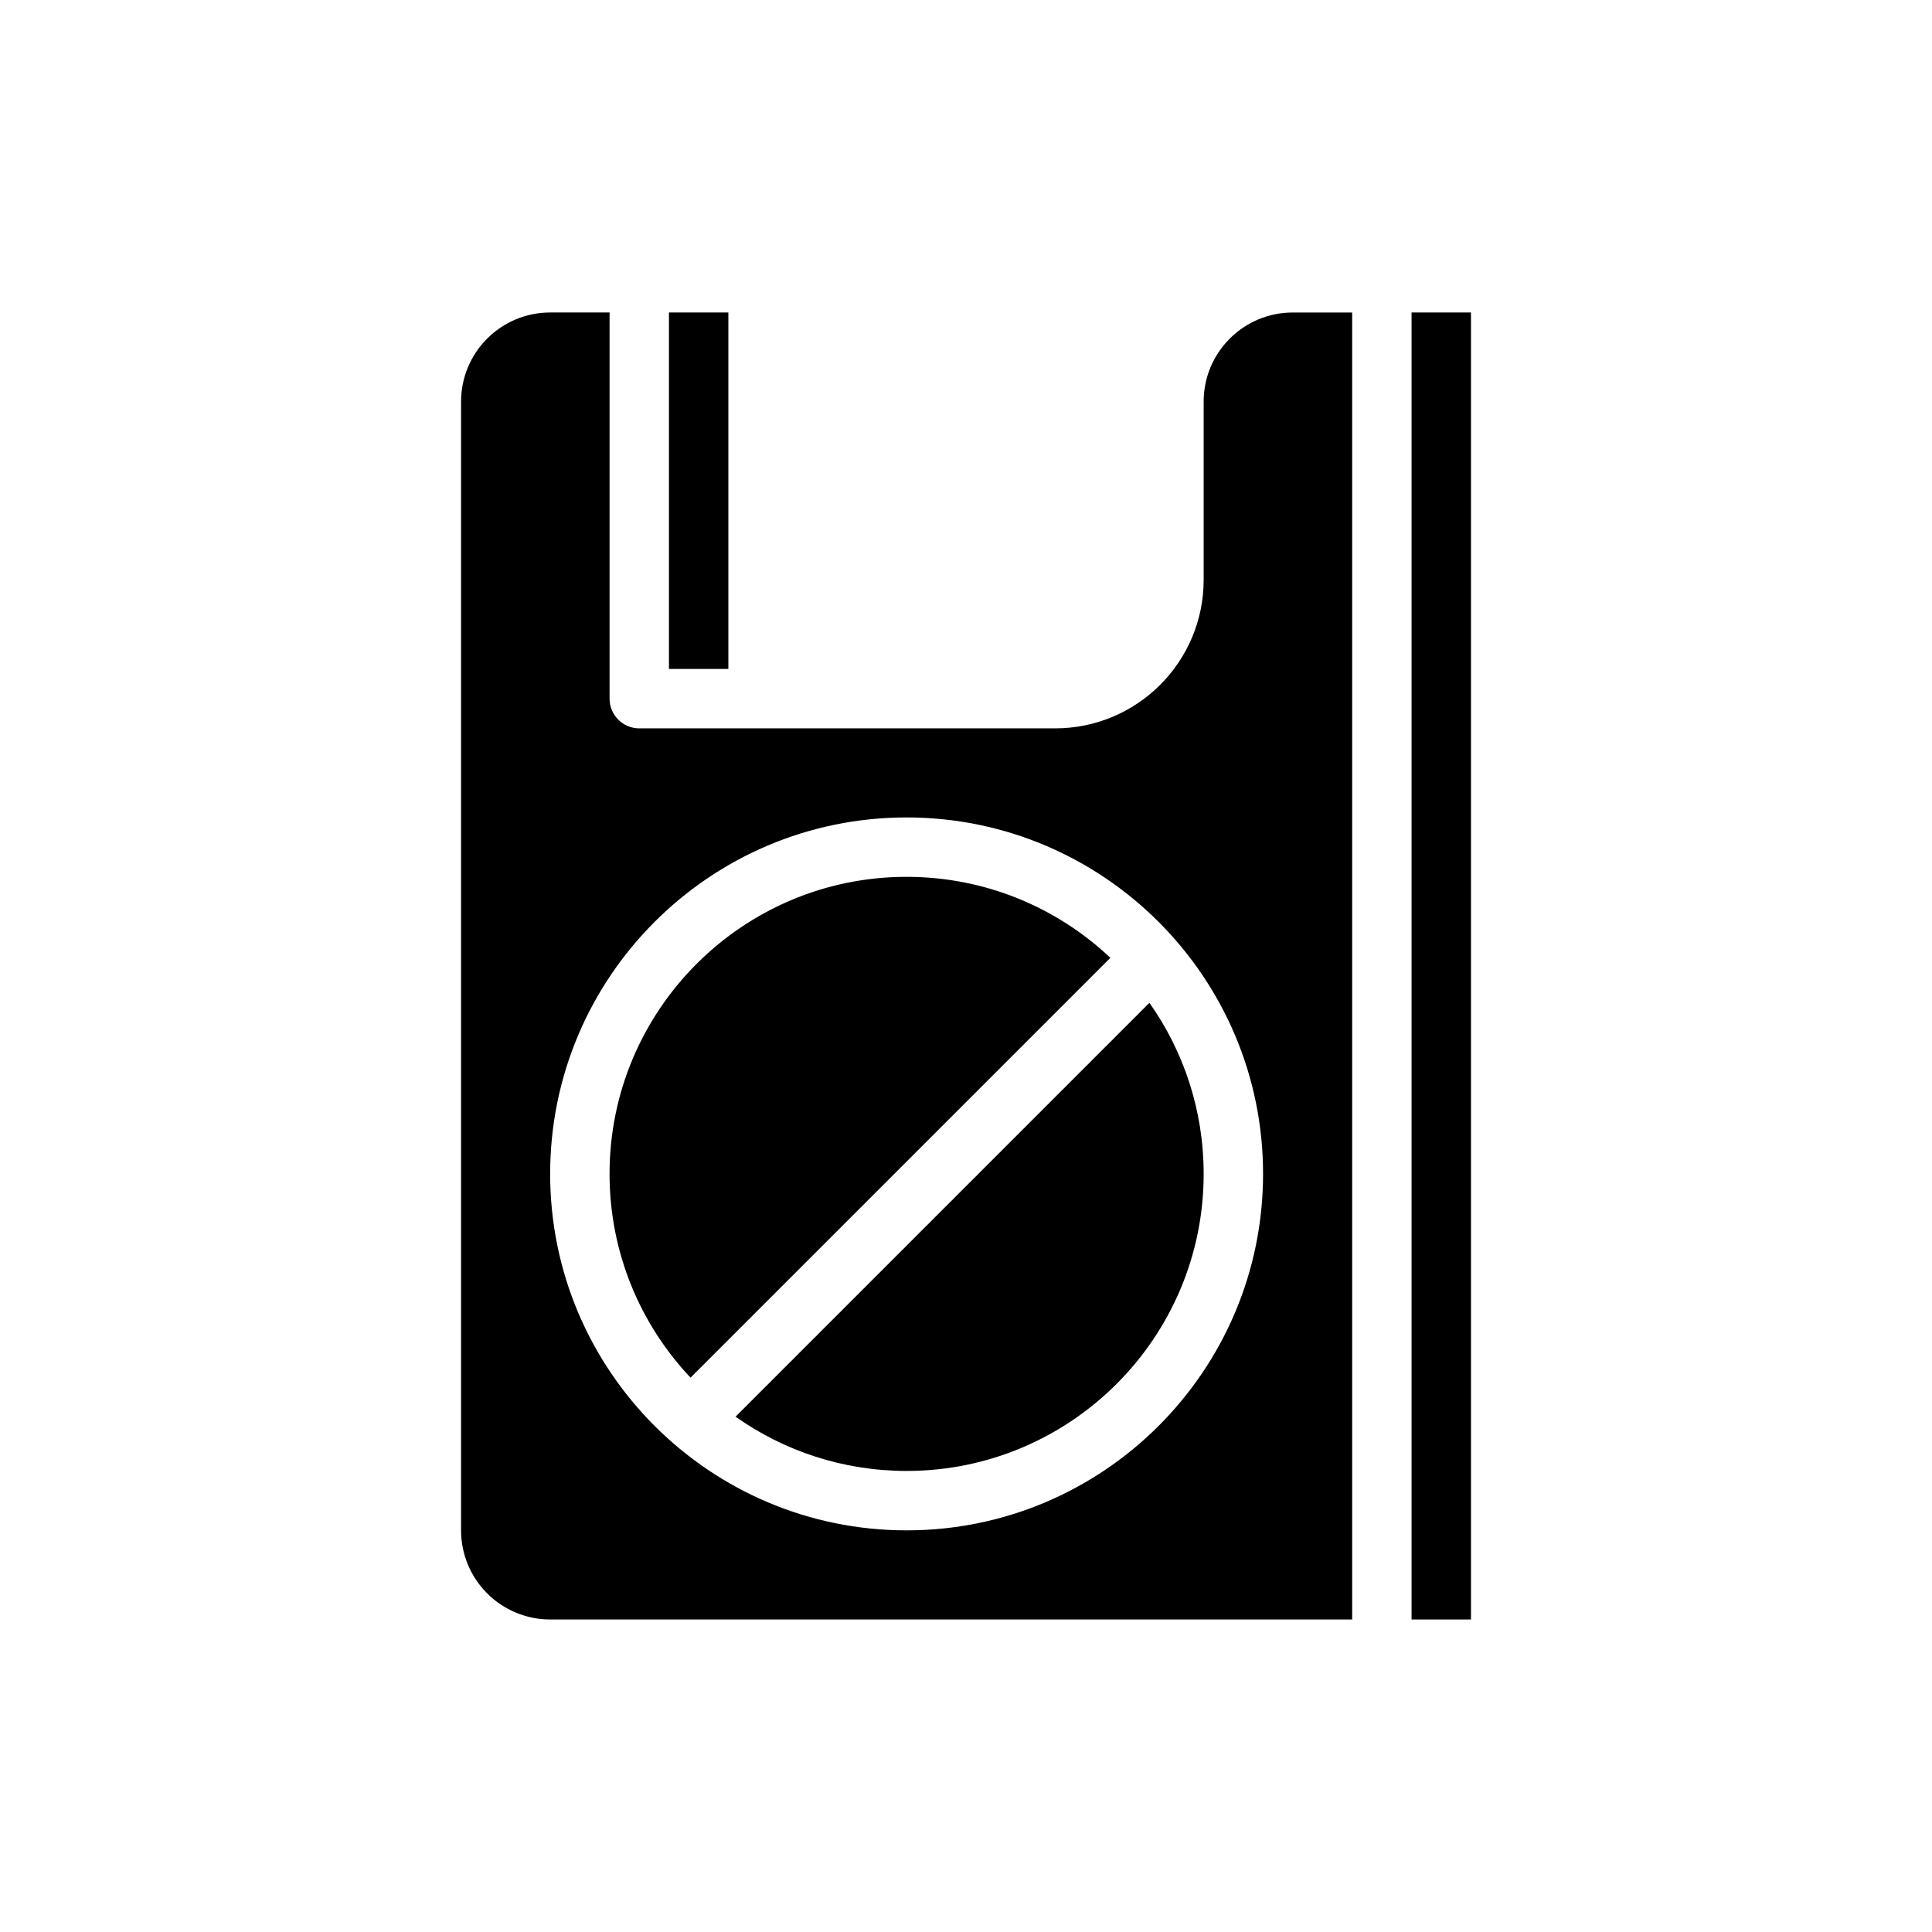
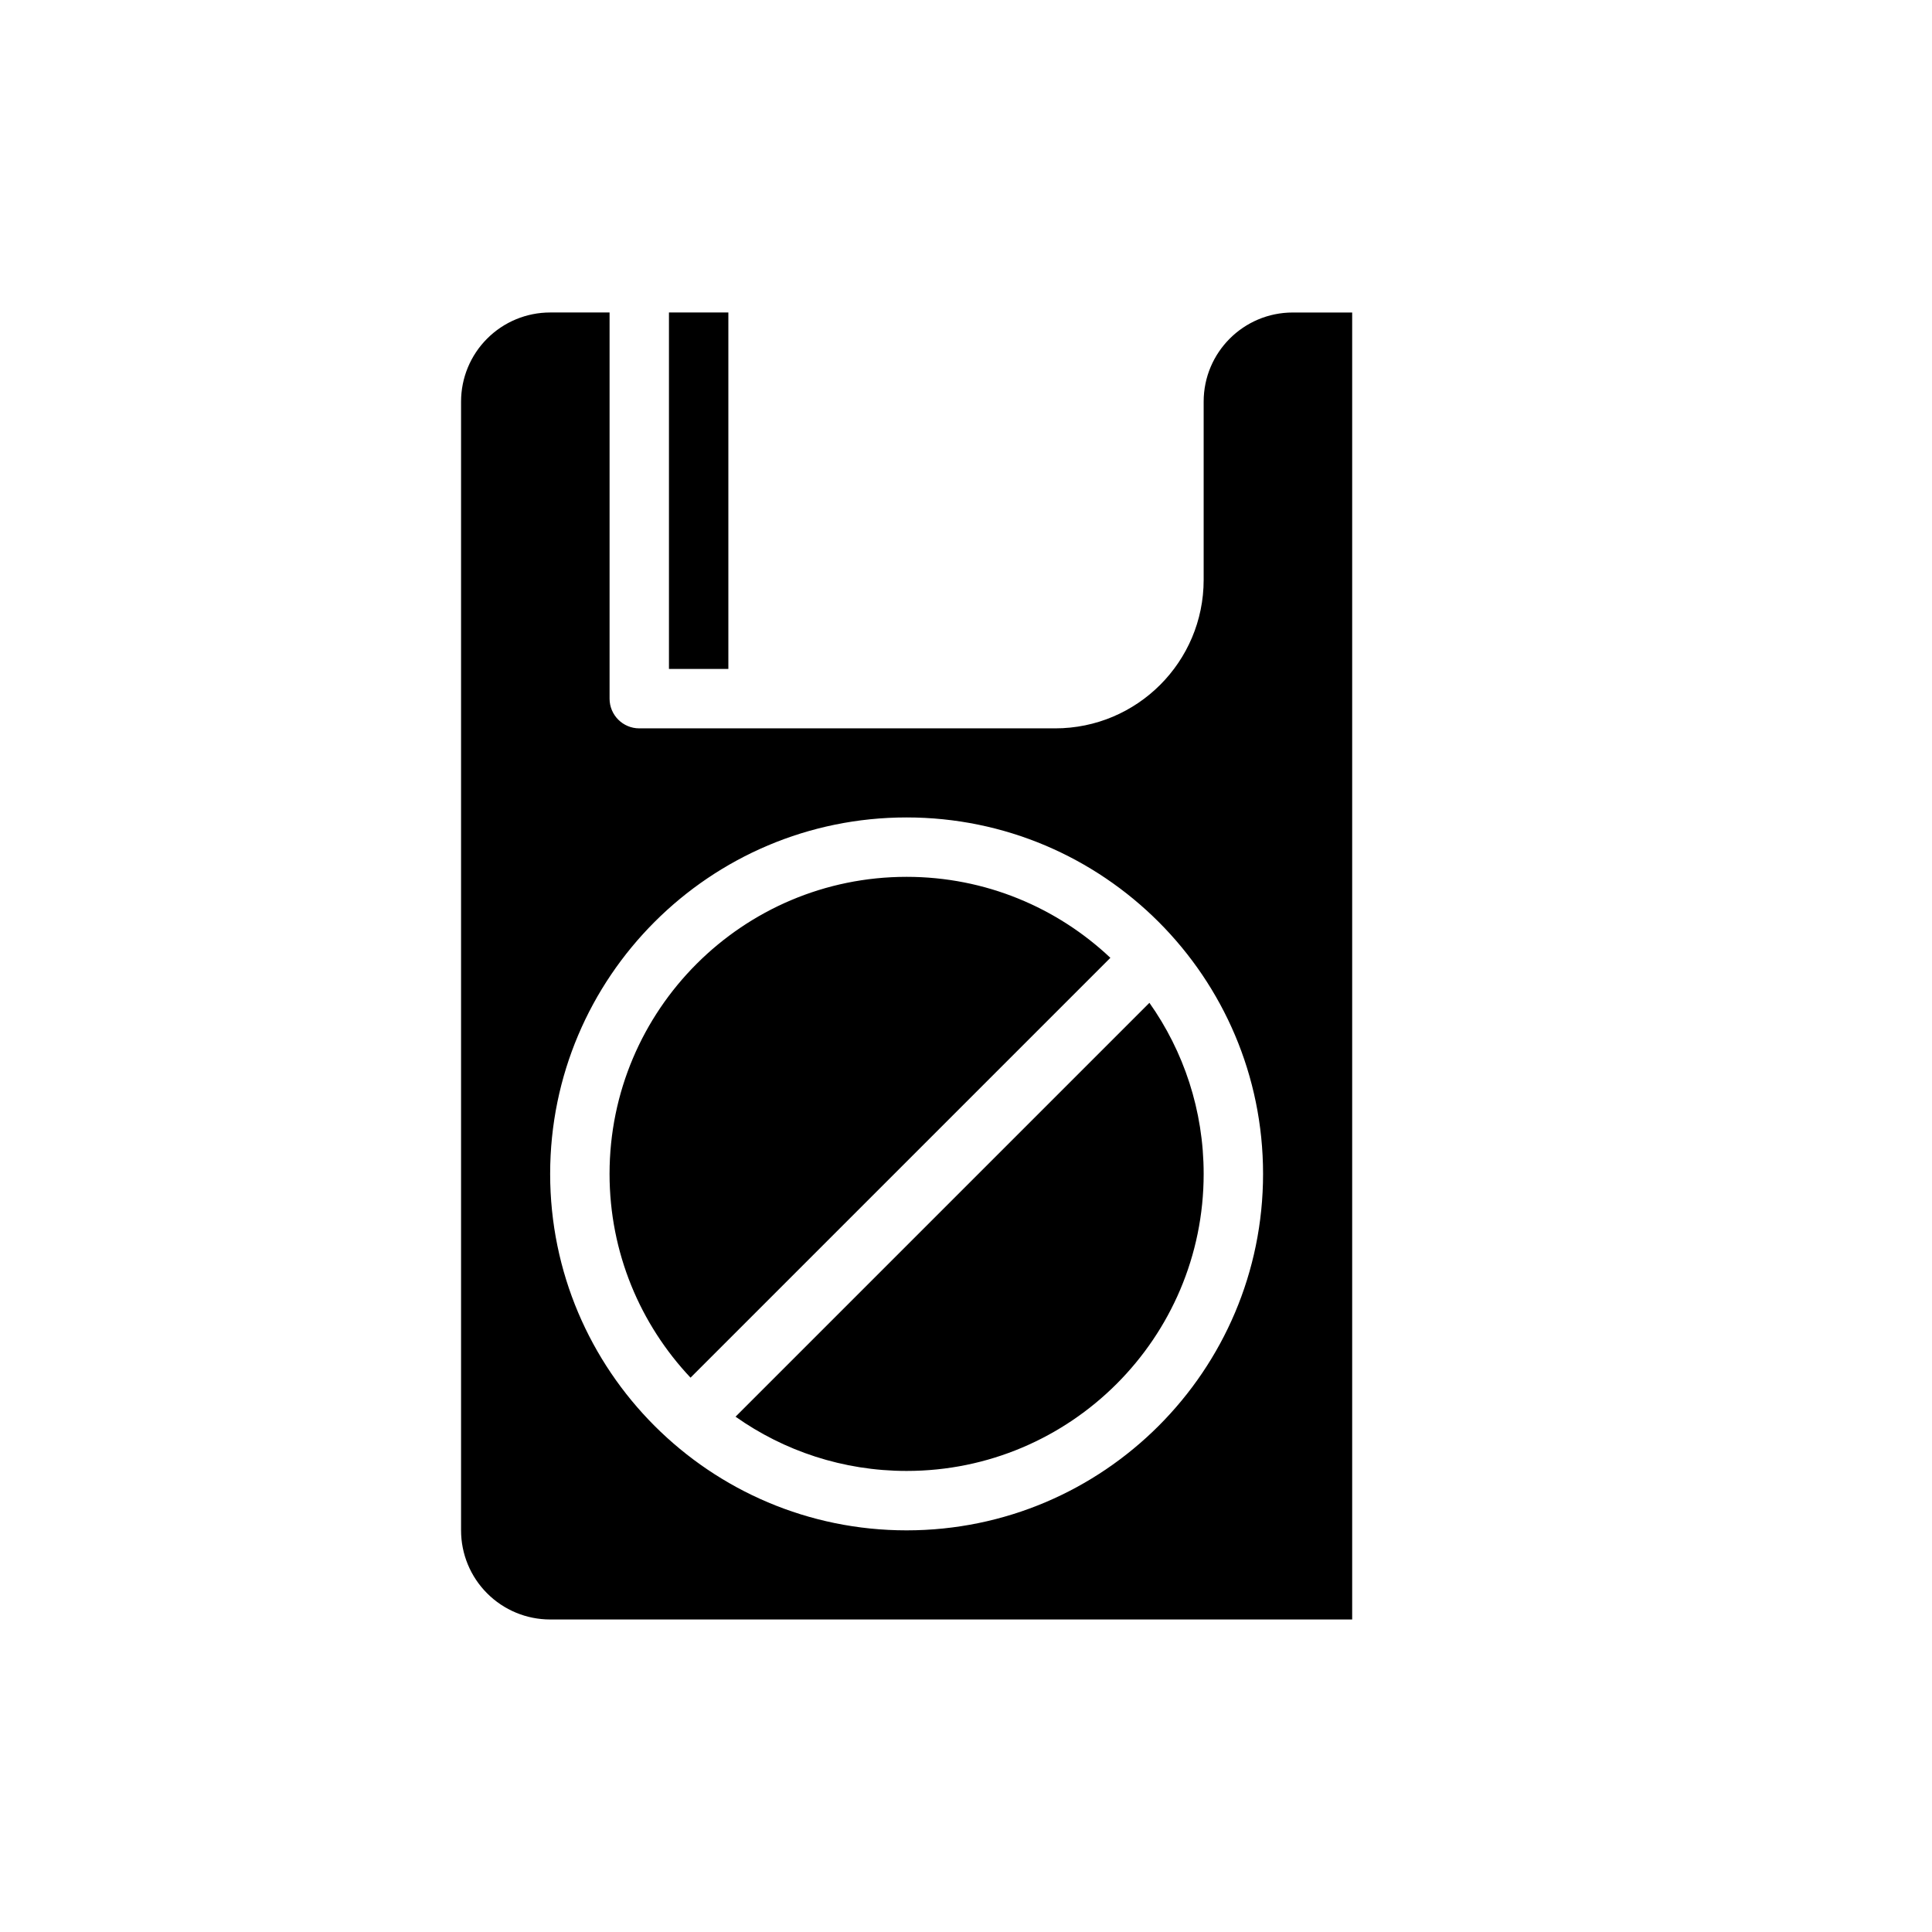
<svg xmlns="http://www.w3.org/2000/svg" fill="#000000" width="800px" height="800px" version="1.1" viewBox="144 144 512 512">
  <g fill-rule="evenodd">
    <path d="m321.28 226.81h15.742v94.465h-15.742z" />
-     <path d="m518.08 226.81h15.742v346.37h-15.742z" />
    <path d="m502.34 226.81v346.37h-212.54c-6.266 0-12.273-2.488-16.695-6.918-4.434-4.426-6.918-10.43-6.918-16.695v-299.14c0-6.266 2.488-12.273 6.918-16.695 4.426-4.434 10.43-6.918 16.695-6.918h15.742v102.34c0 4.344 3.527 7.871 7.871 7.871h110.21c21.734 0 39.359-17.625 39.359-39.359v-47.23c0-13.043 10.57-23.617 23.617-23.617h15.742zm-118.08 133.82c-52.137 0-94.465 42.328-94.465 94.465 0 52.137 42.328 94.465 94.465 94.465 52.137 0 94.465-42.328 94.465-94.465 0-52.137-42.328-94.465-94.465-94.465zm64.348 49.129c9.055 12.816 14.375 28.457 14.375 45.336 0 43.445-35.273 78.719-78.719 78.719-16.879 0-32.52-5.32-45.336-14.375zm-121.61 99.336c-13.305-14.105-21.461-33.109-21.461-54.004 0-43.445 35.273-78.719 78.719-78.719 20.891 0 39.895 8.156 54.004 21.461z" />
  </g>
</svg>